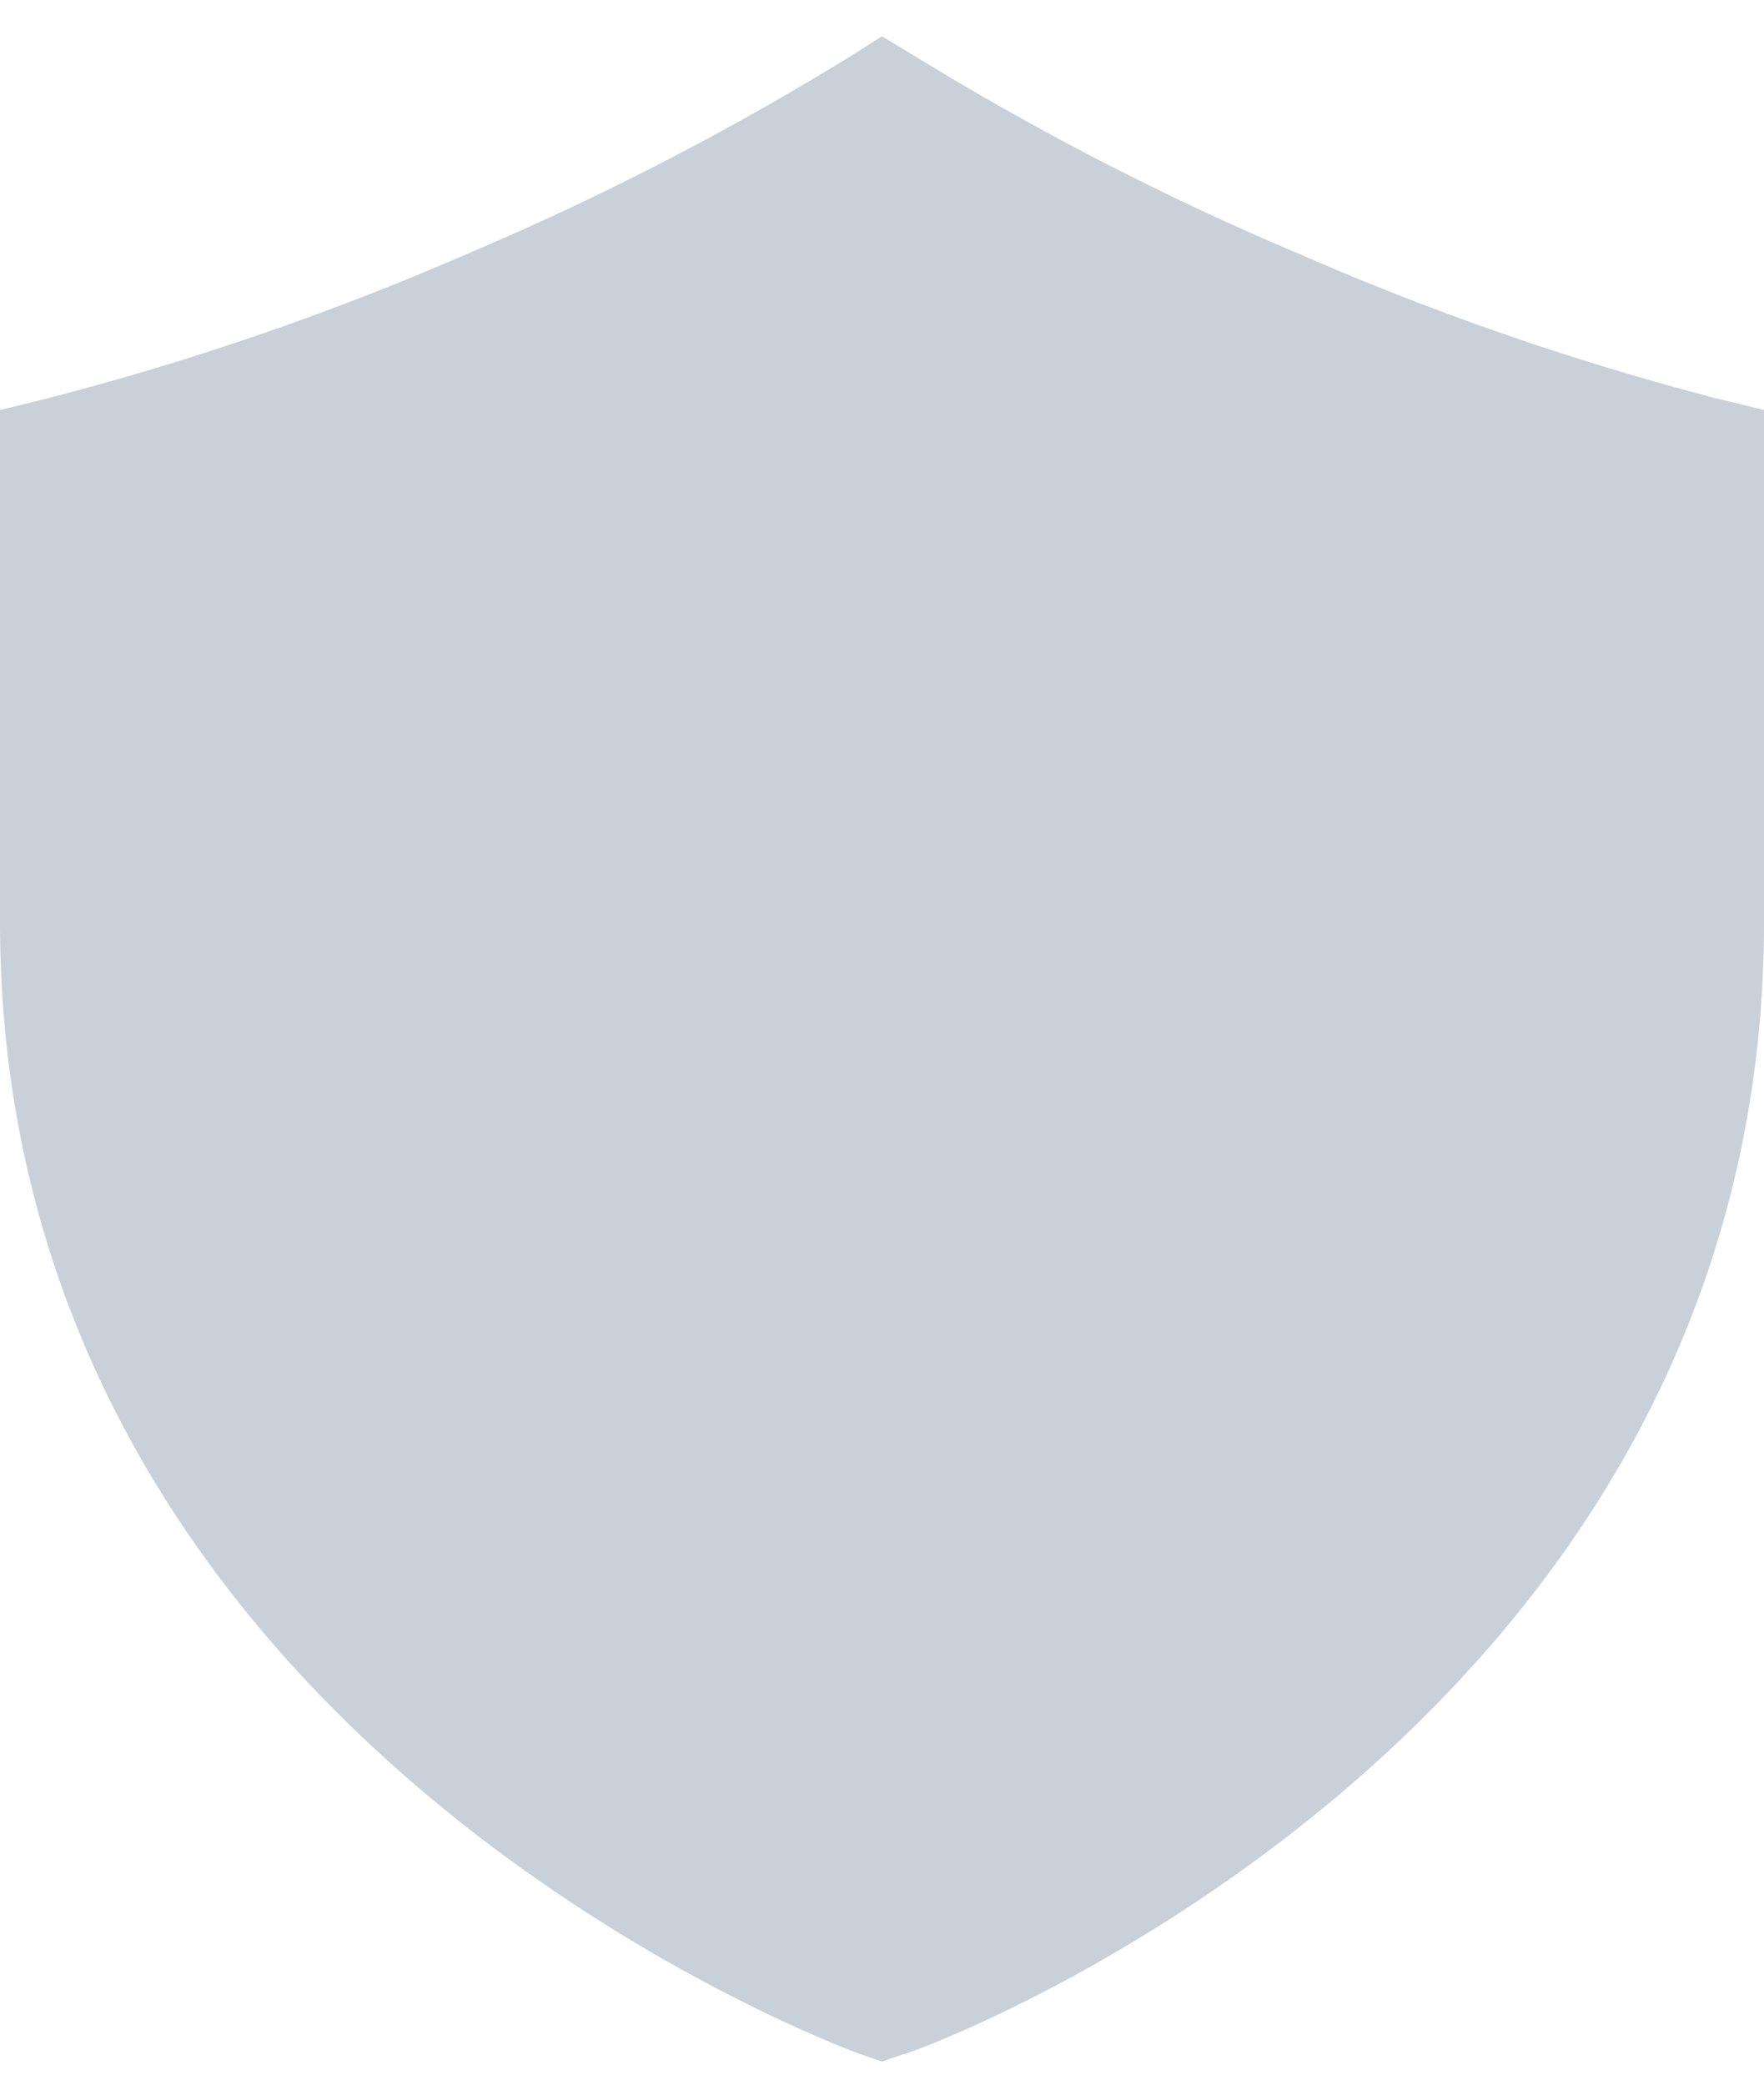
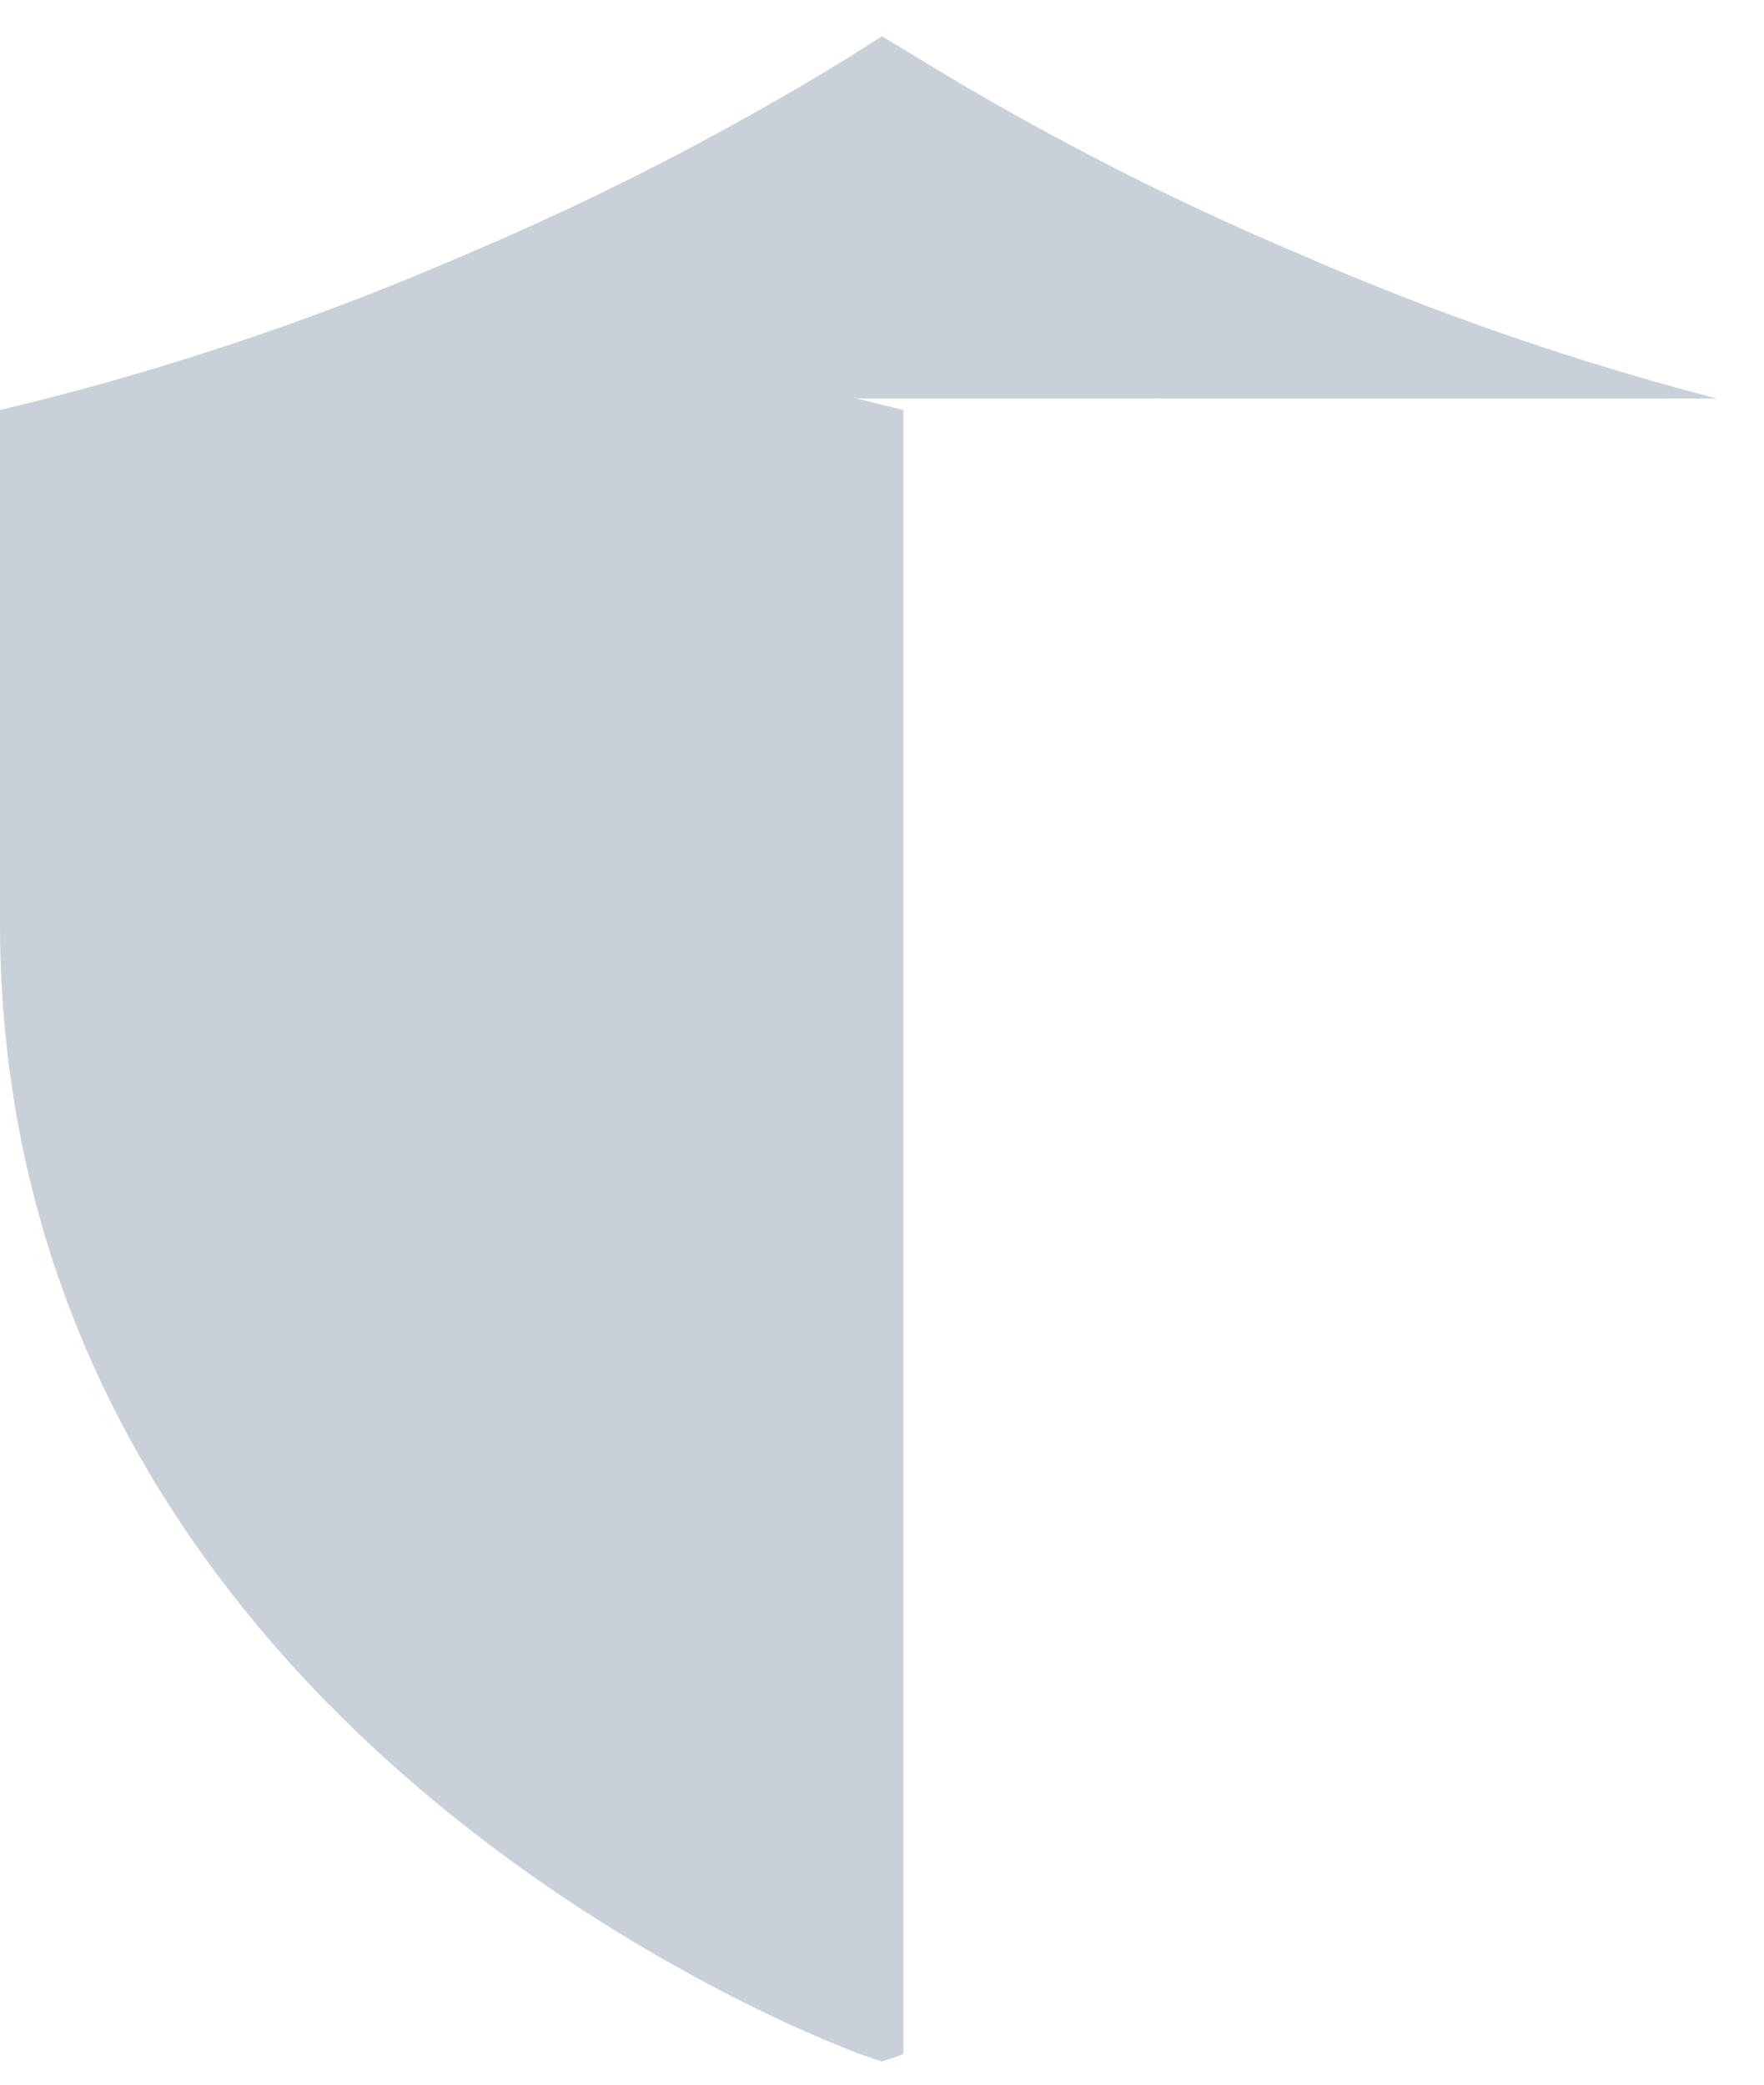
<svg xmlns="http://www.w3.org/2000/svg" width="22" height="26" viewBox="0 0 22 26" fill="none">
-   <path opacity=".6" d="M21.41 4.97a35.018 35.018 0 01-5.2-1.8A35.693 35.693 0 0111.431.713L11 .453l-.424.268a35.688 35.688 0 01-4.777 2.457 35.017 35.017 0 01-5.21 1.791L0 5.114v6.384c0 10.25 10.63 14.084 10.733 14.122l.267.092.267-.092c.11 0 10.733-3.865 10.733-14.122V5.114l-.59-.145z" fill="#A3B2BF" />
+   <path opacity=".6" d="M21.41 4.97a35.018 35.018 0 01-5.2-1.8A35.693 35.693 0 0111.431.713L11 .453l-.424.268a35.688 35.688 0 01-4.777 2.457 35.017 35.017 0 01-5.21 1.791L0 5.114v6.384c0 10.25 10.63 14.084 10.733 14.122l.267.092.267-.092V5.114l-.59-.145z" fill="#A3B2BF" />
</svg>